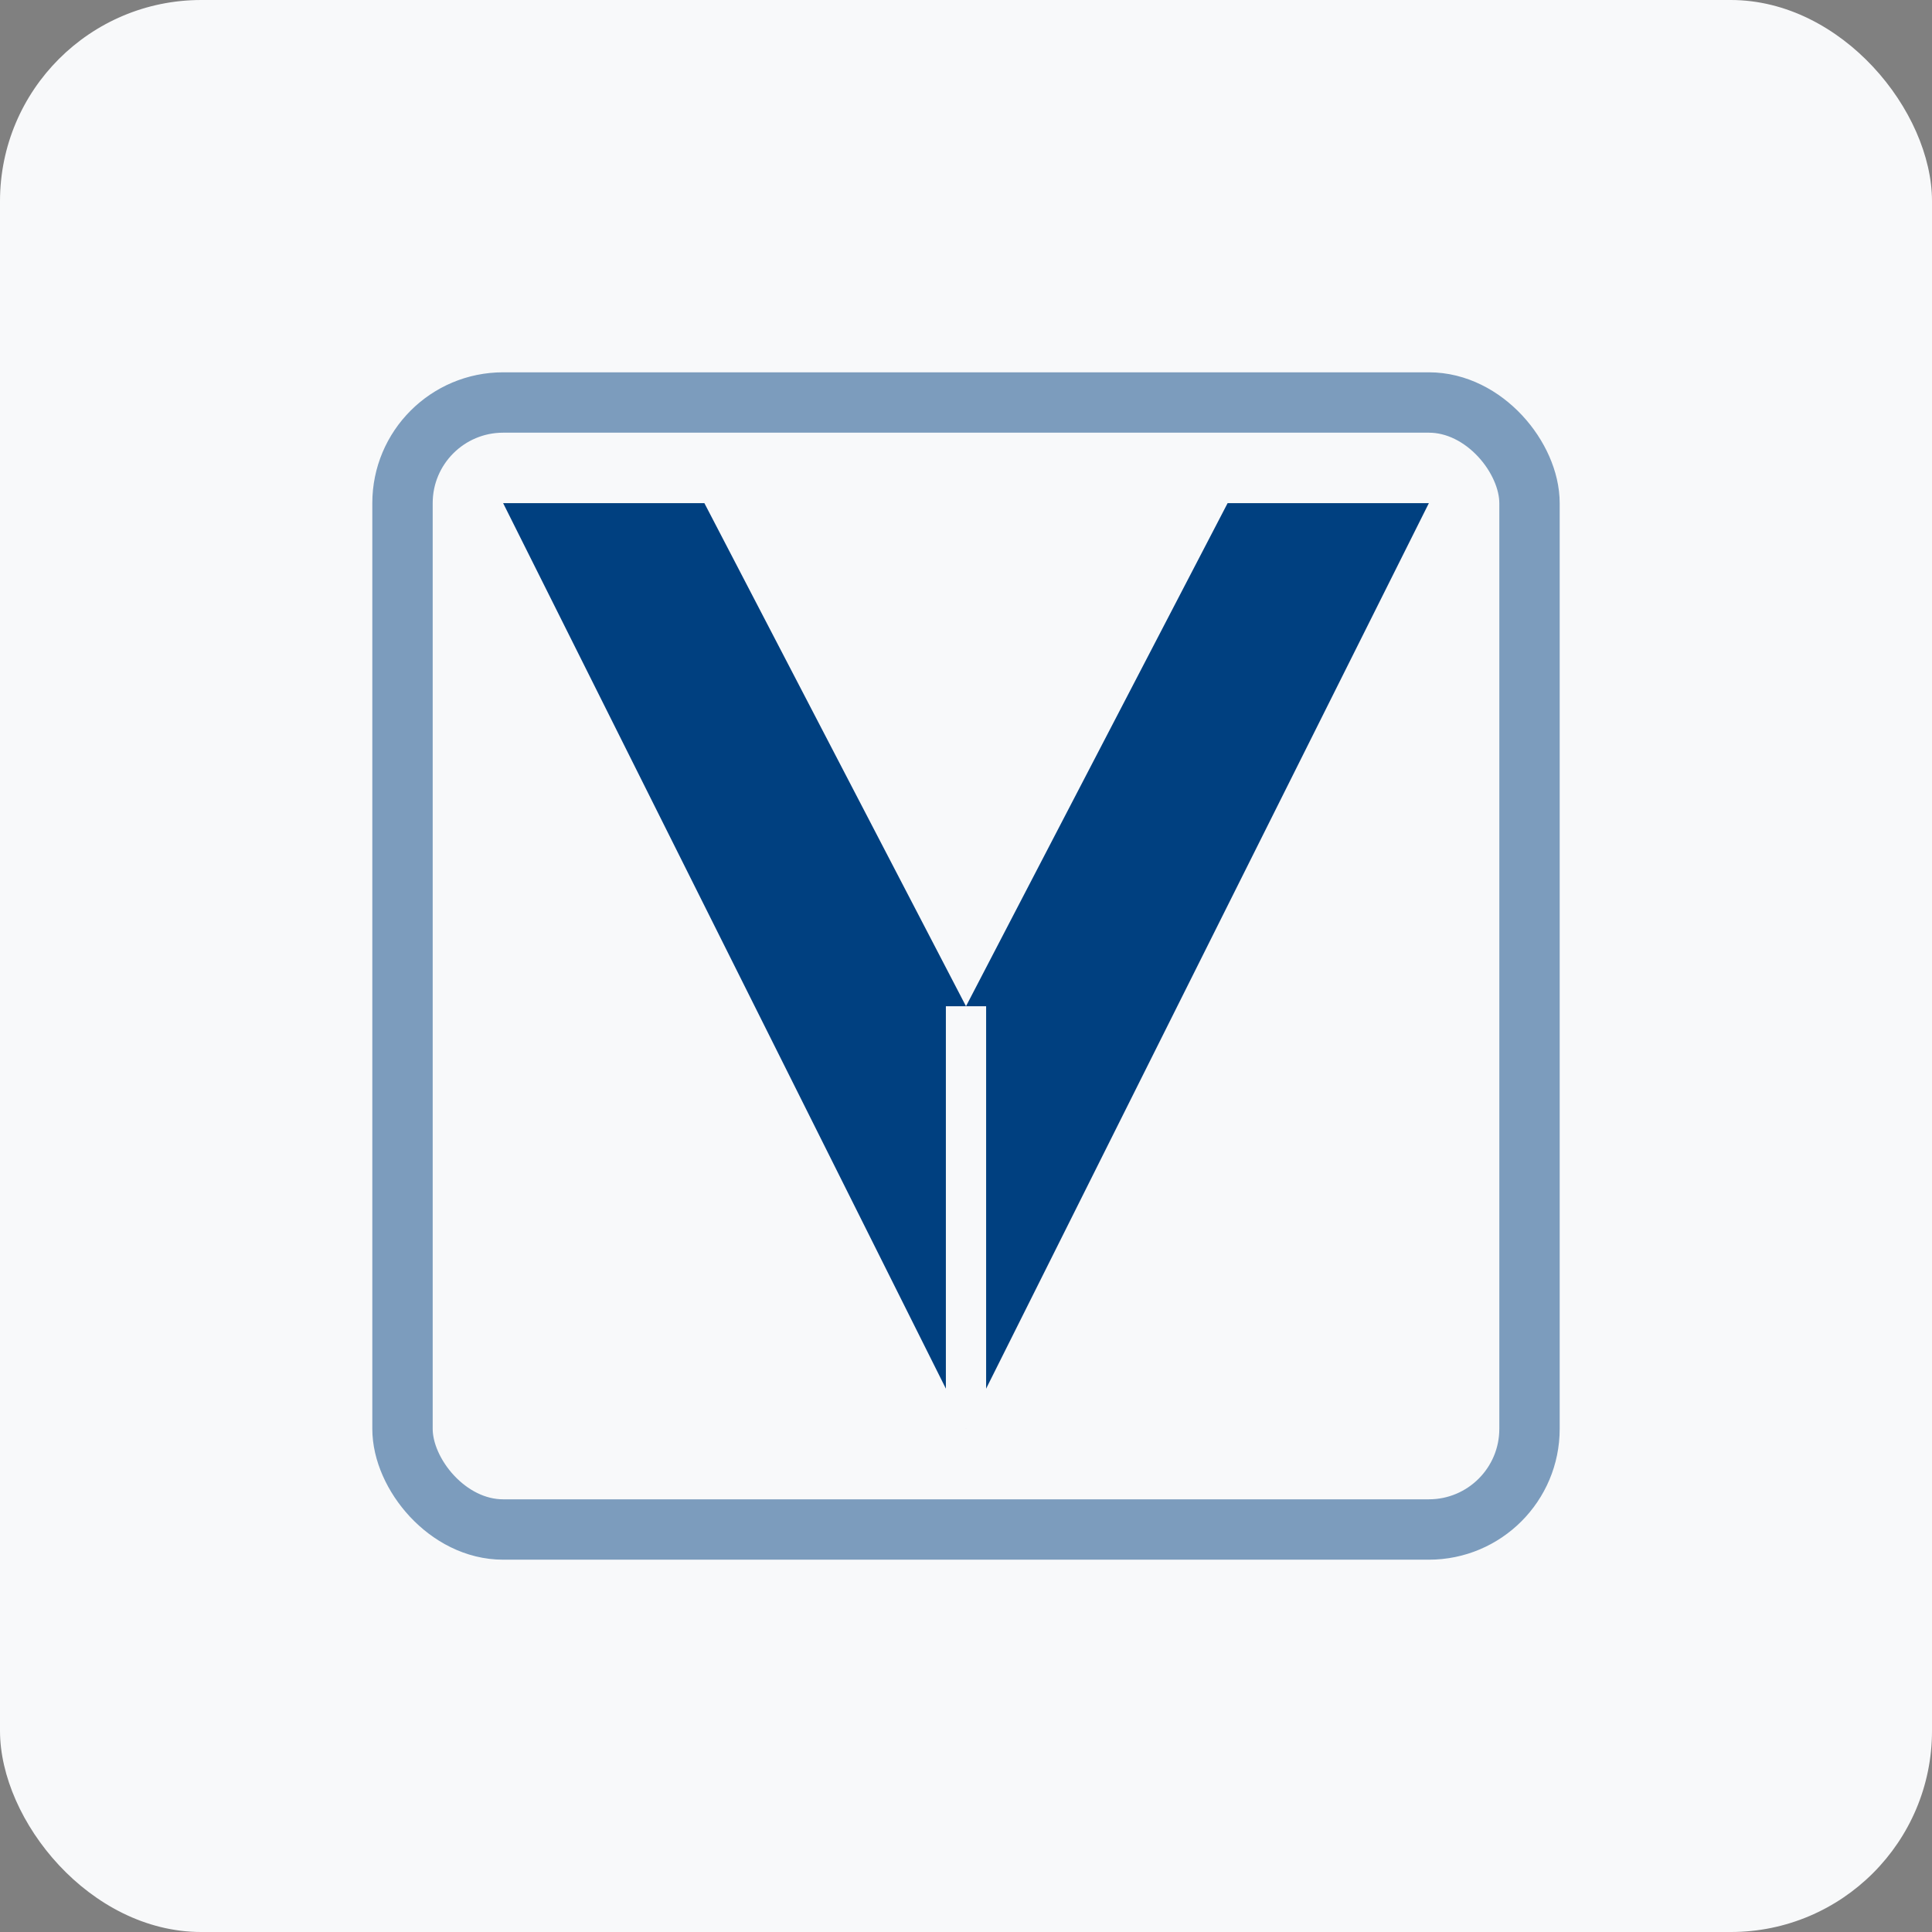
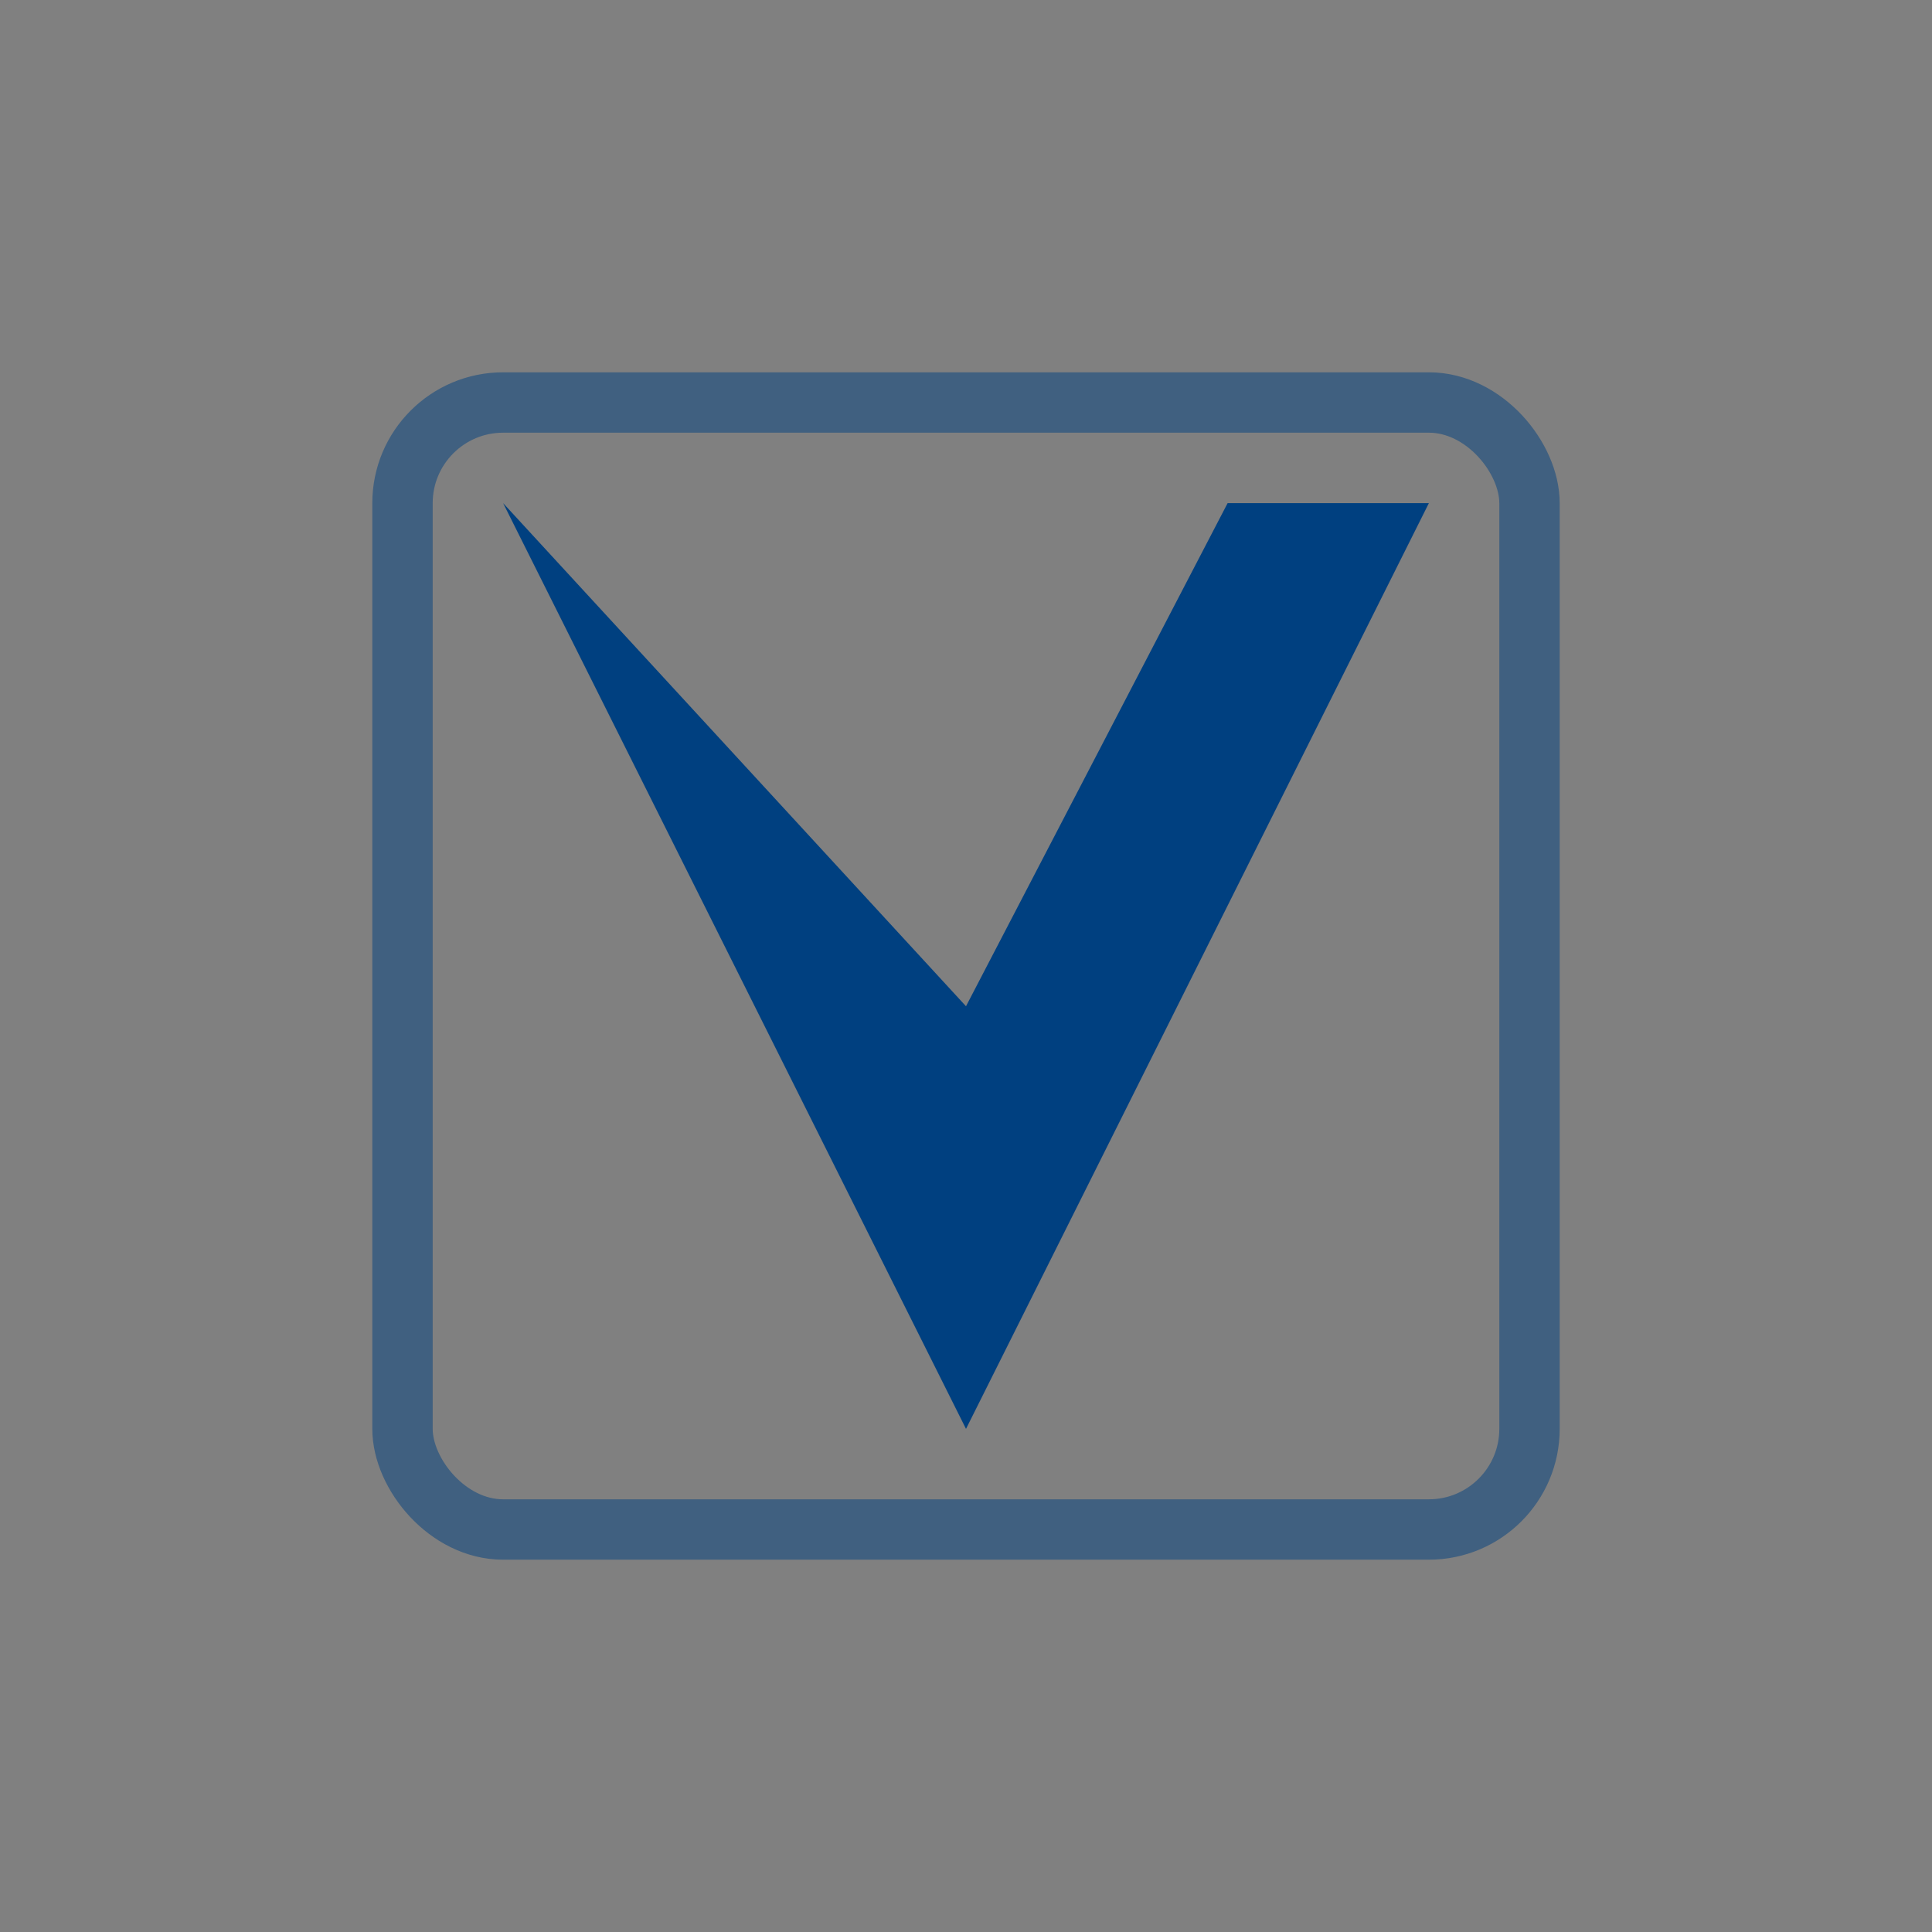
<svg xmlns="http://www.w3.org/2000/svg" width="192" height="192" viewBox="0 0 192 192">
  <rect x="0" y="0" width="192" height="192" fill="#808080" stroke="none" />
  <defs>
    <style>
      .bg { fill: #F8F9FA; } /* Off-white */
      .accent { fill: #004080; } /* Deep Blue */
      .text { font-family: 'Georgia', serif; font-weight: bold; font-size: 80px; text-anchor: middle; dominant-baseline: central; }
    </style>
  </defs>
-   <rect width="192" height="192" class="bg" rx="20" ry="20" />
  <g class="accent">
-     <path d="M50,50 L70,50 L96,100 L122,50 L142,50 L96,142 Z" />
-     <line x1="96" y1="100" x2="96" y2="142" stroke="#F8F9FA" stroke-width="4" />
+     <path d="M50,50 L96,100 L122,50 L142,50 L96,142 Z" />
    <rect x="40" y="40" width="112" height="112" rx="10" ry="10" stroke="#004080" stroke-width="6" fill="none" opacity="0.5" />
  </g>
</svg>